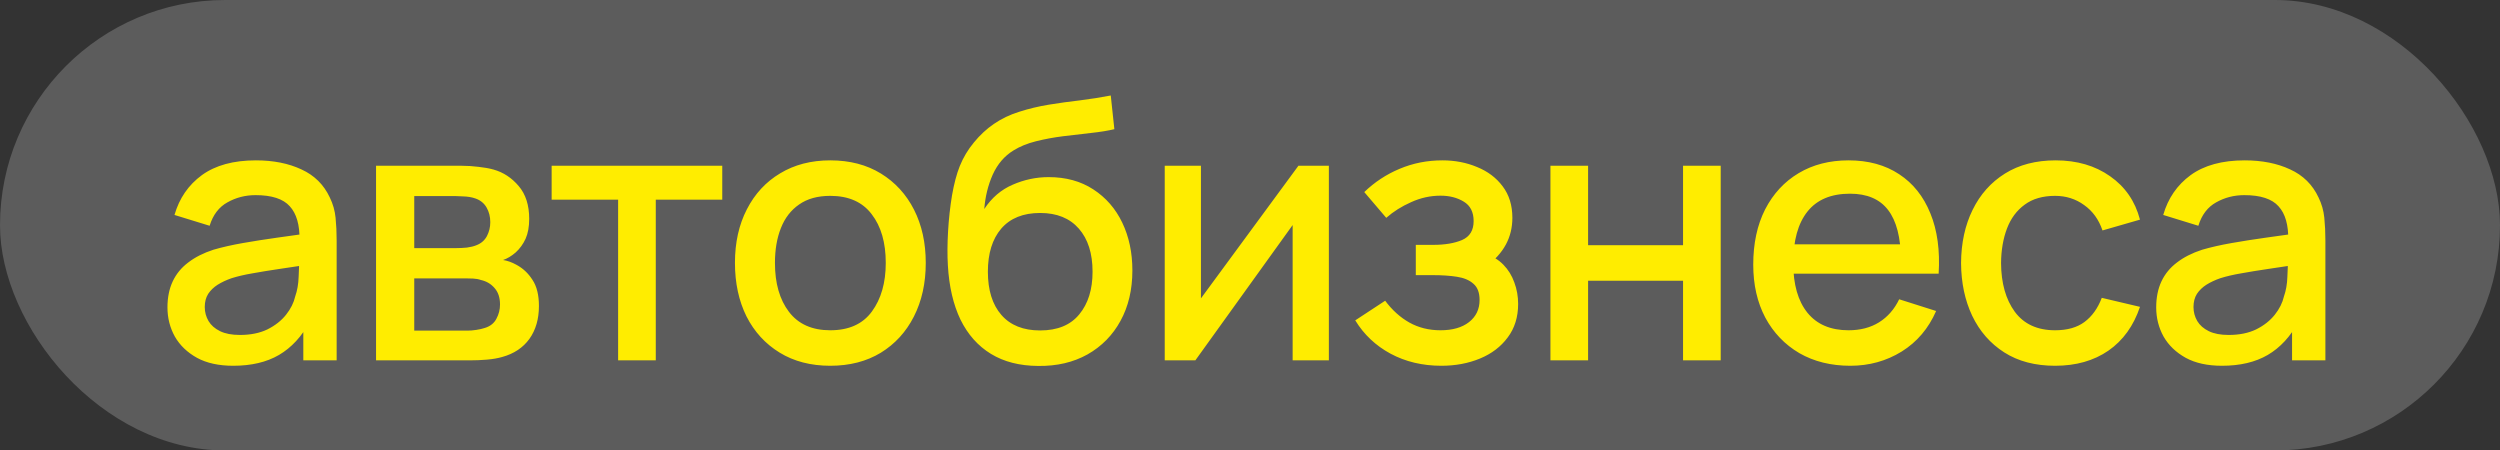
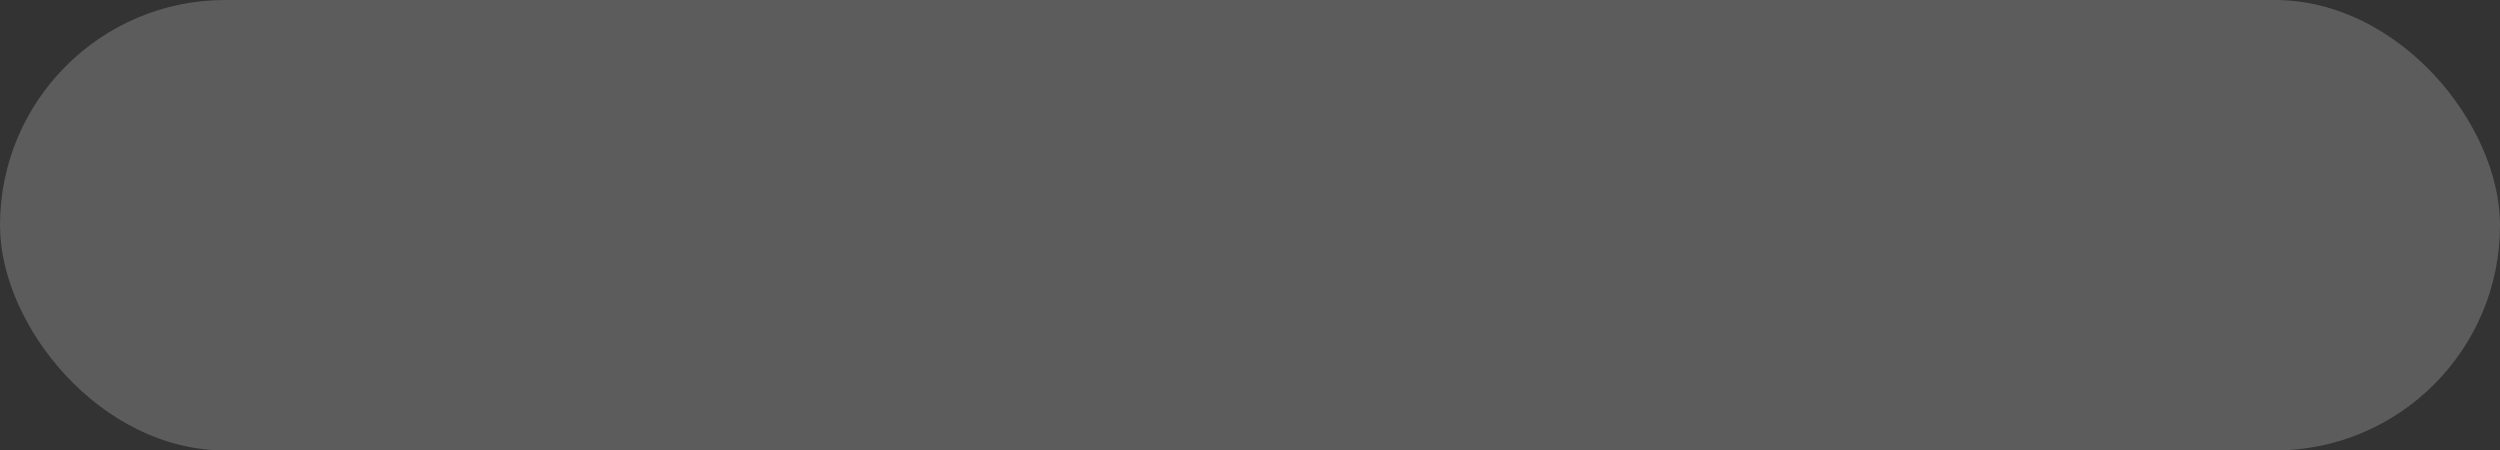
<svg xmlns="http://www.w3.org/2000/svg" width="333" height="60" viewBox="0 0 333 60" fill="none">
  <rect x="0" y="0" width="333" height="60" fill="#333333" stroke="none" />
  <rect width="333" height="60" rx="30" fill="white" fill-opacity="0.2" />
-   <path d="M31.066 48.72C29.146 48.72 27.538 48.368 26.242 47.664C24.946 46.944 23.962 46 23.29 44.832C22.634 43.648 22.306 42.352 22.306 40.944C22.306 39.632 22.538 38.48 23.002 37.488C23.466 36.496 24.154 35.656 25.066 34.968C25.978 34.264 27.098 33.696 28.426 33.264C29.578 32.928 30.882 32.632 32.338 32.376C33.794 32.12 35.322 31.88 36.922 31.656C38.538 31.432 40.138 31.208 41.722 30.984L39.898 31.992C39.93 29.96 39.498 28.456 38.602 27.48C37.722 26.488 36.202 25.992 34.042 25.992C32.682 25.992 31.434 26.312 30.298 26.952C29.162 27.576 28.37 28.616 27.922 30.072L23.242 28.632C23.882 26.408 25.098 24.64 26.89 23.328C28.698 22.016 31.098 21.36 34.09 21.36C36.41 21.36 38.426 21.76 40.138 22.56C41.866 23.344 43.13 24.592 43.93 26.304C44.346 27.152 44.602 28.048 44.698 28.992C44.794 29.936 44.842 30.952 44.842 32.04V48H40.402V42.072L41.266 42.84C40.194 44.824 38.826 46.304 37.162 47.28C35.514 48.24 33.482 48.72 31.066 48.72ZM31.954 44.616C33.378 44.616 34.602 44.368 35.626 43.872C36.65 43.36 37.474 42.712 38.098 41.928C38.722 41.144 39.13 40.328 39.322 39.48C39.594 38.712 39.746 37.848 39.778 36.888C39.826 35.928 39.85 35.16 39.85 34.584L41.482 35.184C39.898 35.424 38.458 35.64 37.162 35.832C35.866 36.024 34.69 36.216 33.634 36.408C32.594 36.584 31.666 36.8 30.85 37.056C30.162 37.296 29.546 37.584 29.002 37.92C28.474 38.256 28.05 38.664 27.73 39.144C27.426 39.624 27.274 40.208 27.274 40.896C27.274 41.568 27.442 42.192 27.778 42.768C28.114 43.328 28.626 43.776 29.314 44.112C30.002 44.448 30.882 44.616 31.954 44.616ZM50.09 48V22.08H61.49C62.242 22.08 62.994 22.128 63.746 22.224C64.498 22.304 65.162 22.424 65.738 22.584C67.05 22.952 68.17 23.688 69.098 24.792C70.026 25.88 70.49 27.336 70.49 29.16C70.49 30.2 70.33 31.08 70.01 31.8C69.69 32.504 69.25 33.112 68.69 33.624C68.434 33.848 68.162 34.048 67.874 34.224C67.586 34.4 67.298 34.536 67.01 34.632C67.602 34.728 68.186 34.936 68.762 35.256C69.642 35.72 70.362 36.392 70.922 37.272C71.498 38.136 71.786 39.296 71.786 40.752C71.786 42.496 71.362 43.96 70.514 45.144C69.666 46.312 68.466 47.112 66.914 47.544C66.306 47.72 65.618 47.84 64.85 47.904C64.098 47.968 63.346 48 62.594 48H50.09ZM55.178 44.04H62.282C62.618 44.04 63.002 44.008 63.434 43.944C63.866 43.88 64.25 43.792 64.586 43.68C65.306 43.456 65.818 43.048 66.122 42.456C66.442 41.864 66.602 41.232 66.602 40.56C66.602 39.648 66.362 38.92 65.882 38.376C65.402 37.816 64.794 37.456 64.058 37.296C63.738 37.184 63.386 37.12 63.002 37.104C62.618 37.088 62.29 37.08 62.018 37.08H55.178V44.04ZM55.178 33.048H60.794C61.258 33.048 61.73 33.024 62.21 32.976C62.69 32.912 63.106 32.808 63.458 32.664C64.082 32.424 64.546 32.024 64.85 31.464C65.154 30.888 65.306 30.264 65.306 29.592C65.306 28.856 65.138 28.2 64.802 27.624C64.466 27.048 63.962 26.648 63.29 26.424C62.826 26.264 62.29 26.176 61.682 26.16C61.09 26.128 60.714 26.112 60.554 26.112H55.178V33.048ZM82.334 48V26.592H73.478V22.08H96.206V26.592H87.35V48H82.334ZM110.591 48.72C107.999 48.72 105.751 48.136 103.847 46.968C101.943 45.8 100.471 44.192 99.431 42.144C98.407 40.08 97.895 37.704 97.895 35.016C97.895 32.312 98.423 29.936 99.479 27.888C100.535 25.824 102.015 24.224 103.919 23.088C105.823 21.936 108.047 21.36 110.591 21.36C113.183 21.36 115.431 21.944 117.335 23.112C119.239 24.28 120.711 25.888 121.751 27.936C122.791 29.984 123.311 32.344 123.311 35.016C123.311 37.72 122.783 40.104 121.727 42.168C120.687 44.216 119.215 45.824 117.311 46.992C115.407 48.144 113.167 48.72 110.591 48.72ZM110.591 43.992C113.071 43.992 114.919 43.16 116.135 41.496C117.367 39.816 117.983 37.656 117.983 35.016C117.983 32.312 117.359 30.152 116.111 28.536C114.879 26.904 113.039 26.088 110.591 26.088C108.911 26.088 107.527 26.472 106.439 27.24C105.351 27.992 104.543 29.04 104.015 30.384C103.487 31.712 103.223 33.256 103.223 35.016C103.223 37.736 103.847 39.912 105.095 41.544C106.343 43.176 108.175 43.992 110.591 43.992ZM138.281 48.744C135.817 48.728 133.721 48.192 131.993 47.136C130.265 46.08 128.913 44.56 127.937 42.576C126.977 40.576 126.417 38.168 126.257 35.352C126.177 33.992 126.185 32.488 126.281 30.84C126.377 29.176 126.553 27.568 126.809 26.016C127.081 24.464 127.425 23.168 127.841 22.128C128.305 20.976 128.937 19.92 129.737 18.96C130.537 17.984 131.417 17.168 132.377 16.512C133.401 15.808 134.537 15.264 135.785 14.88C137.033 14.48 138.337 14.168 139.697 13.944C141.073 13.72 142.457 13.528 143.849 13.368C145.257 13.192 146.625 12.976 147.953 12.72L148.433 17.208C147.553 17.416 146.513 17.584 145.313 17.712C144.129 17.84 142.897 17.984 141.617 18.144C140.353 18.304 139.145 18.528 137.993 18.816C136.841 19.104 135.841 19.512 134.993 20.04C133.793 20.776 132.873 21.848 132.233 23.256C131.609 24.664 131.233 26.192 131.105 27.84C132.097 26.336 133.361 25.256 134.897 24.6C136.433 23.928 138.025 23.592 139.673 23.592C141.977 23.592 143.961 24.136 145.625 25.224C147.305 26.312 148.593 27.792 149.489 29.664C150.385 31.536 150.833 33.656 150.833 36.024C150.833 38.584 150.305 40.824 149.249 42.744C148.209 44.648 146.745 46.136 144.857 47.208C142.969 48.264 140.777 48.776 138.281 48.744ZM138.545 44.016C140.849 44.016 142.585 43.304 143.753 41.88C144.937 40.456 145.529 38.56 145.529 36.192C145.529 33.76 144.921 31.848 143.705 30.456C142.489 29.064 140.769 28.368 138.545 28.368C136.289 28.368 134.561 29.064 133.361 30.456C132.177 31.848 131.585 33.76 131.585 36.192C131.585 38.656 132.185 40.576 133.385 41.952C134.585 43.328 136.305 44.016 138.545 44.016ZM177.005 22.08V48H172.181V29.976L159.221 48H155.141V22.08H159.965V39.744L172.949 22.08H177.005ZM191.992 48.72C189.48 48.72 187.224 48.184 185.224 47.112C183.24 46.04 181.672 44.56 180.52 42.672L184.504 40.056C185.432 41.304 186.504 42.272 187.72 42.96C188.952 43.648 190.336 43.992 191.872 43.992C193.472 43.992 194.736 43.632 195.664 42.912C196.608 42.176 197.08 41.192 197.08 39.96C197.08 38.984 196.808 38.264 196.264 37.8C195.736 37.32 195 37.008 194.056 36.864C193.128 36.72 192.072 36.648 190.888 36.648H188.584V32.616H190.888C192.456 32.616 193.744 32.4 194.752 31.968C195.776 31.52 196.288 30.68 196.288 29.448C196.288 28.248 195.848 27.384 194.968 26.856C194.104 26.328 193.072 26.064 191.872 26.064C190.528 26.064 189.224 26.352 187.96 26.928C186.696 27.488 185.592 28.184 184.648 29.016L181.72 25.584C183.096 24.256 184.664 23.224 186.424 22.488C188.2 21.736 190.104 21.36 192.136 21.36C193.8 21.36 195.336 21.656 196.744 22.248C198.168 22.824 199.304 23.68 200.152 24.816C201.016 25.952 201.448 27.352 201.448 29.016C201.448 30.312 201.16 31.496 200.584 32.568C200.008 33.64 199.128 34.616 197.944 35.496L197.8 33.792C198.776 34.096 199.592 34.584 200.248 35.256C200.904 35.928 201.392 36.72 201.712 37.632C202.048 38.528 202.216 39.48 202.216 40.488C202.216 42.232 201.752 43.72 200.824 44.952C199.912 46.184 198.68 47.12 197.128 47.76C195.576 48.4 193.864 48.72 191.992 48.72ZM206.518 48V22.08H211.534V32.664H224.182V22.08H229.198V48H224.182V37.392H211.534V48H206.518ZM246.468 48.72C243.892 48.72 241.628 48.16 239.676 47.04C237.74 45.904 236.228 44.328 235.14 42.312C234.068 40.28 233.532 37.928 233.532 35.256C233.532 32.424 234.06 29.968 235.116 27.888C236.188 25.808 237.676 24.2 239.58 23.064C241.484 21.928 243.7 21.36 246.228 21.36C248.868 21.36 251.116 21.976 252.972 23.208C254.828 24.424 256.212 26.16 257.124 28.416C258.052 30.672 258.42 33.352 258.228 36.456H253.212V34.632C253.18 31.624 252.604 29.4 251.484 27.96C250.38 26.52 248.692 25.8 246.42 25.8C243.908 25.8 242.02 26.592 240.756 28.176C239.492 29.76 238.86 32.048 238.86 35.04C238.86 37.888 239.492 40.096 240.756 41.664C242.02 43.216 243.844 43.992 246.228 43.992C247.796 43.992 249.148 43.64 250.284 42.936C251.436 42.216 252.332 41.192 252.972 39.864L257.892 41.424C256.884 43.744 255.356 45.544 253.308 46.824C251.26 48.088 248.98 48.72 246.468 48.72ZM237.228 36.456V32.544H255.732V36.456H237.228ZM273.741 48.72C271.085 48.72 268.829 48.128 266.973 46.944C265.117 45.76 263.693 44.136 262.701 42.072C261.725 40.008 261.229 37.664 261.213 35.04C261.229 32.368 261.741 30.008 262.749 27.96C263.757 25.896 265.197 24.28 267.069 23.112C268.941 21.944 271.189 21.36 273.813 21.36C276.645 21.36 279.061 22.064 281.061 23.472C283.077 24.88 284.405 26.808 285.045 29.256L280.053 30.696C279.557 29.24 278.741 28.112 277.605 27.312C276.485 26.496 275.197 26.088 273.741 26.088C272.093 26.088 270.741 26.48 269.685 27.264C268.629 28.032 267.845 29.088 267.333 30.432C266.821 31.776 266.557 33.312 266.541 35.04C266.557 37.712 267.165 39.872 268.365 41.52C269.581 43.168 271.373 43.992 273.741 43.992C275.357 43.992 276.661 43.624 277.653 42.888C278.661 42.136 279.429 41.064 279.957 39.672L285.045 40.872C284.197 43.4 282.797 45.344 280.845 46.704C278.893 48.048 276.525 48.72 273.741 48.72ZM295.966 48.72C294.046 48.72 292.438 48.368 291.142 47.664C289.846 46.944 288.862 46 288.19 44.832C287.534 43.648 287.206 42.352 287.206 40.944C287.206 39.632 287.438 38.48 287.902 37.488C288.366 36.496 289.054 35.656 289.966 34.968C290.878 34.264 291.998 33.696 293.326 33.264C294.478 32.928 295.782 32.632 297.238 32.376C298.694 32.12 300.222 31.88 301.822 31.656C303.438 31.432 305.038 31.208 306.622 30.984L304.798 31.992C304.83 29.96 304.398 28.456 303.502 27.48C302.622 26.488 301.102 25.992 298.942 25.992C297.582 25.992 296.334 26.312 295.198 26.952C294.062 27.576 293.27 28.616 292.822 30.072L288.142 28.632C288.782 26.408 289.998 24.64 291.79 23.328C293.598 22.016 295.998 21.36 298.99 21.36C301.31 21.36 303.326 21.76 305.038 22.56C306.766 23.344 308.03 24.592 308.83 26.304C309.246 27.152 309.502 28.048 309.598 28.992C309.694 29.936 309.742 30.952 309.742 32.04V48H305.302V42.072L306.166 42.84C305.094 44.824 303.726 46.304 302.062 47.28C300.414 48.24 298.382 48.72 295.966 48.72ZM296.854 44.616C298.278 44.616 299.502 44.368 300.526 43.872C301.55 43.36 302.374 42.712 302.998 41.928C303.622 41.144 304.03 40.328 304.222 39.48C304.494 38.712 304.646 37.848 304.678 36.888C304.726 35.928 304.75 35.16 304.75 34.584L306.382 35.184C304.798 35.424 303.358 35.64 302.062 35.832C300.766 36.024 299.59 36.216 298.534 36.408C297.494 36.584 296.566 36.8 295.75 37.056C295.062 37.296 294.446 37.584 293.902 37.92C293.374 38.256 292.95 38.664 292.63 39.144C292.326 39.624 292.174 40.208 292.174 40.896C292.174 41.568 292.342 42.192 292.678 42.768C293.014 43.328 293.526 43.776 294.214 44.112C294.902 44.448 295.782 44.616 296.854 44.616Z" fill="#FFED00" />
</svg>